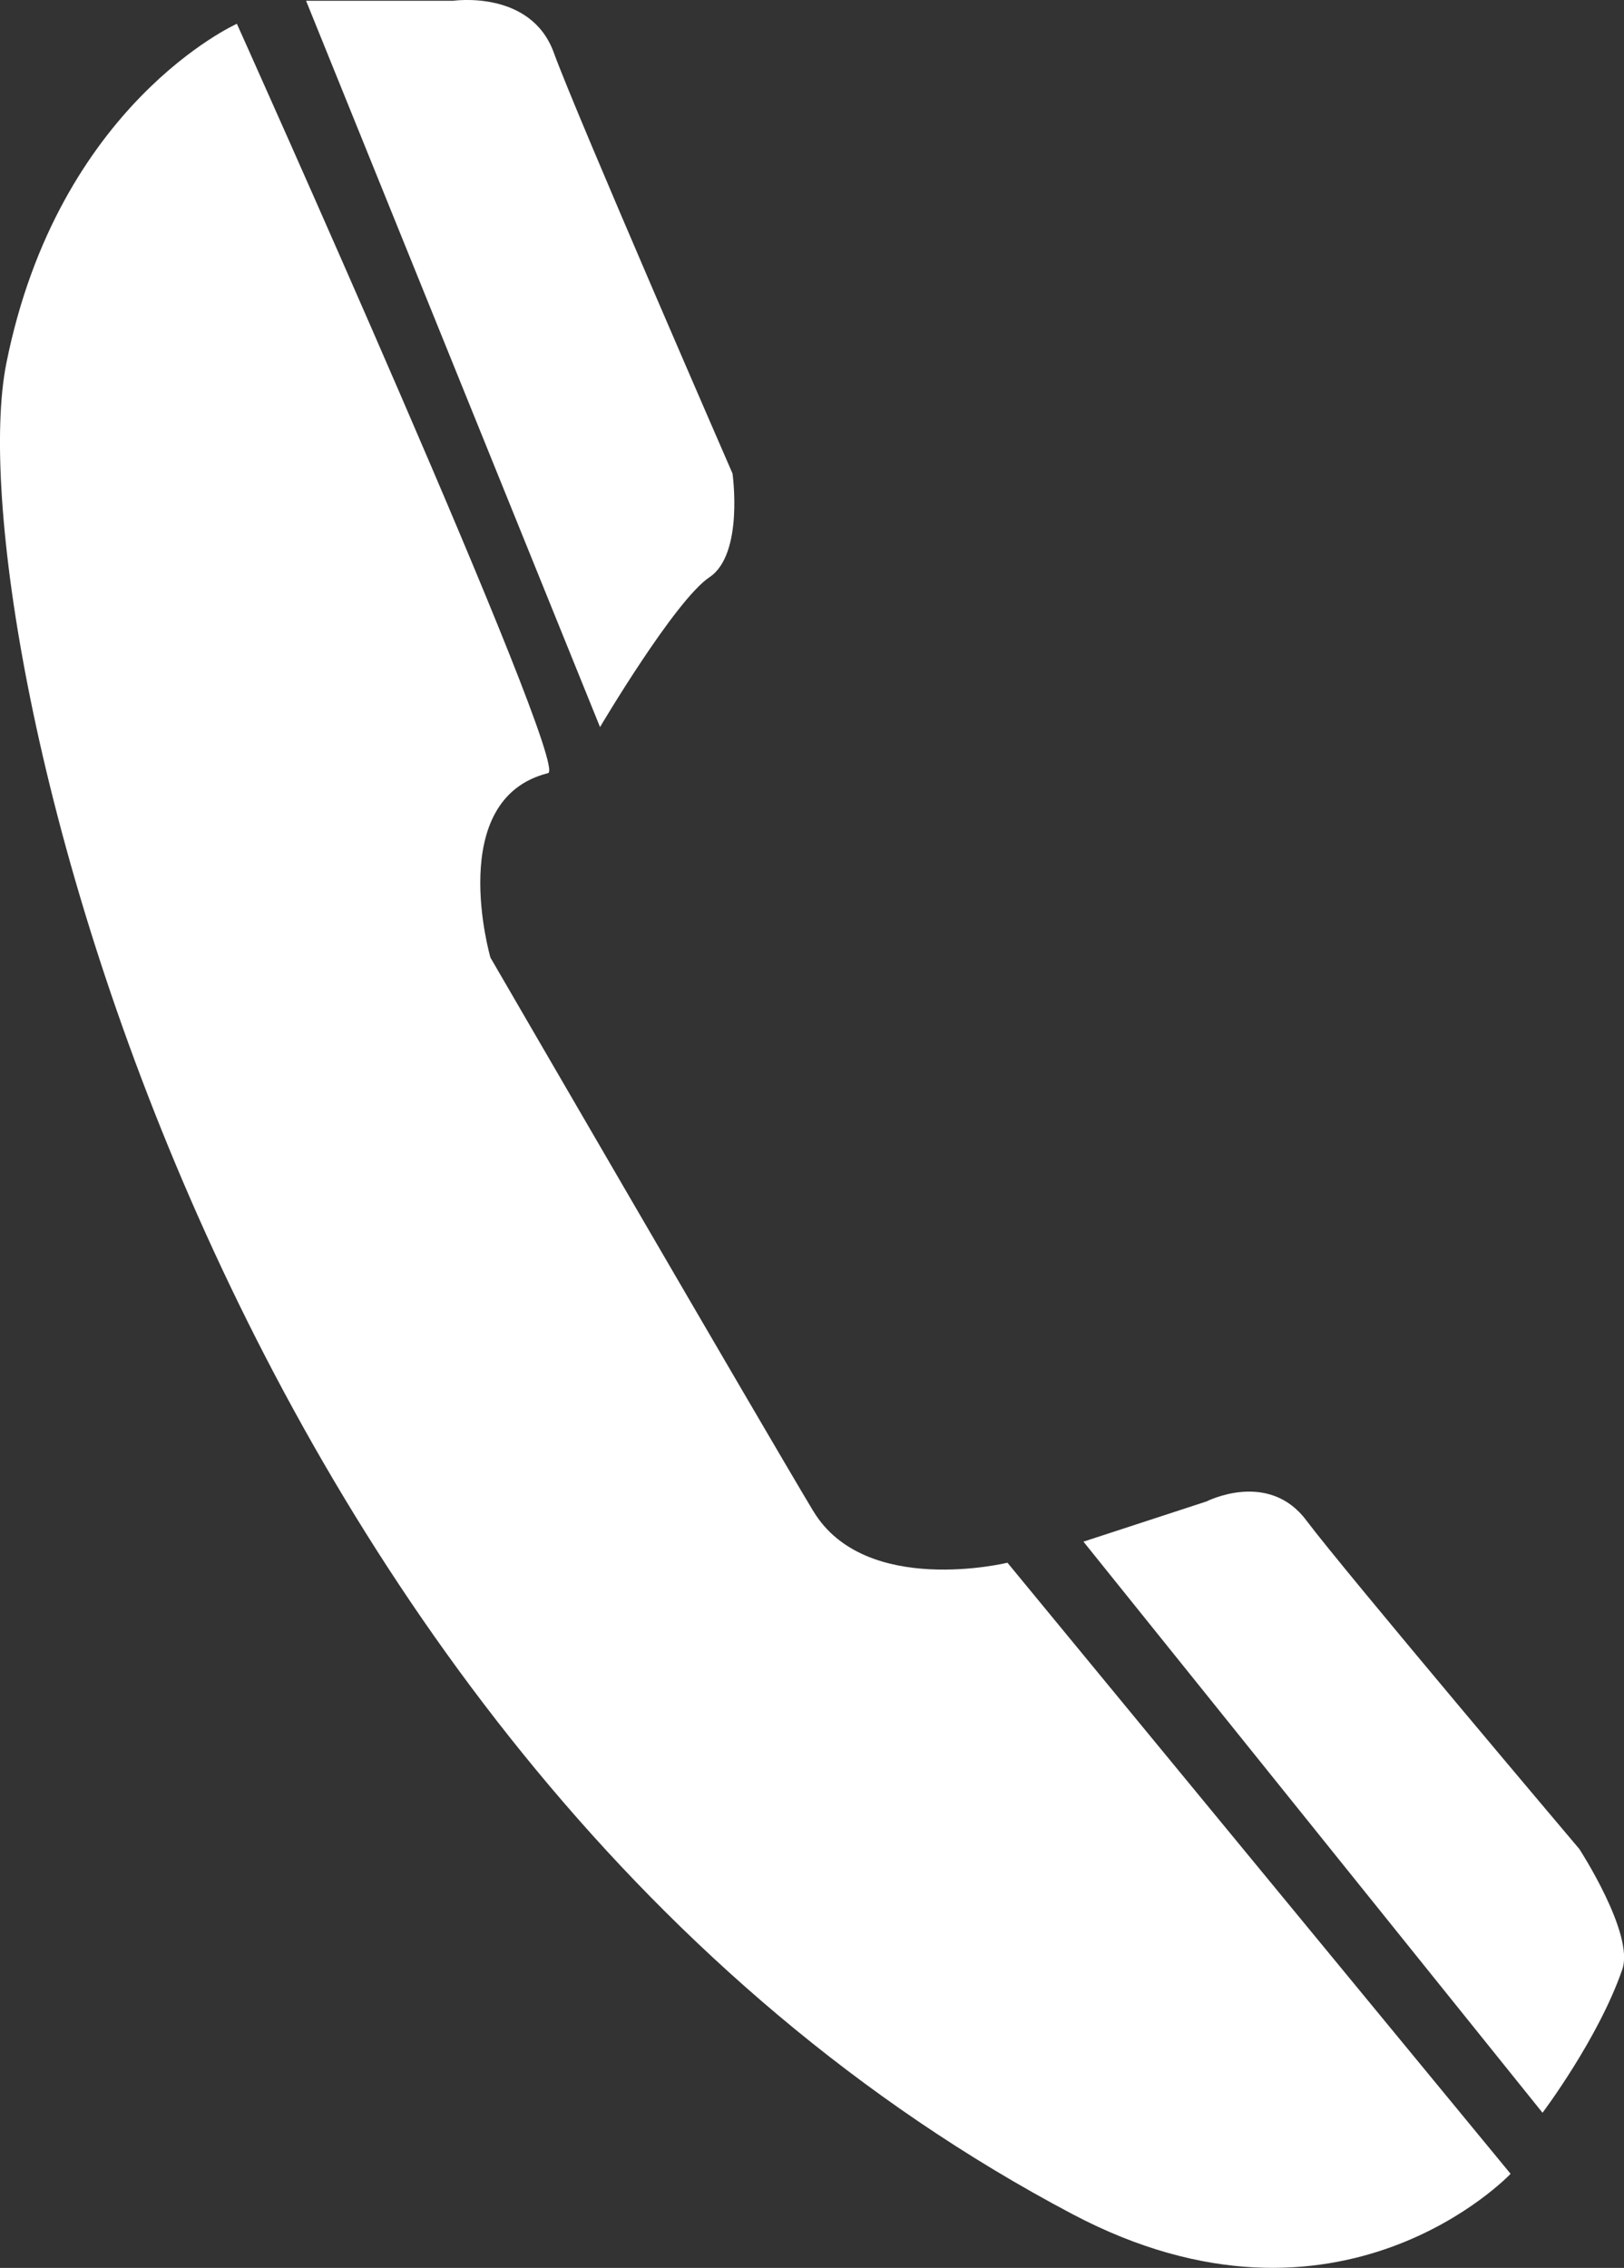
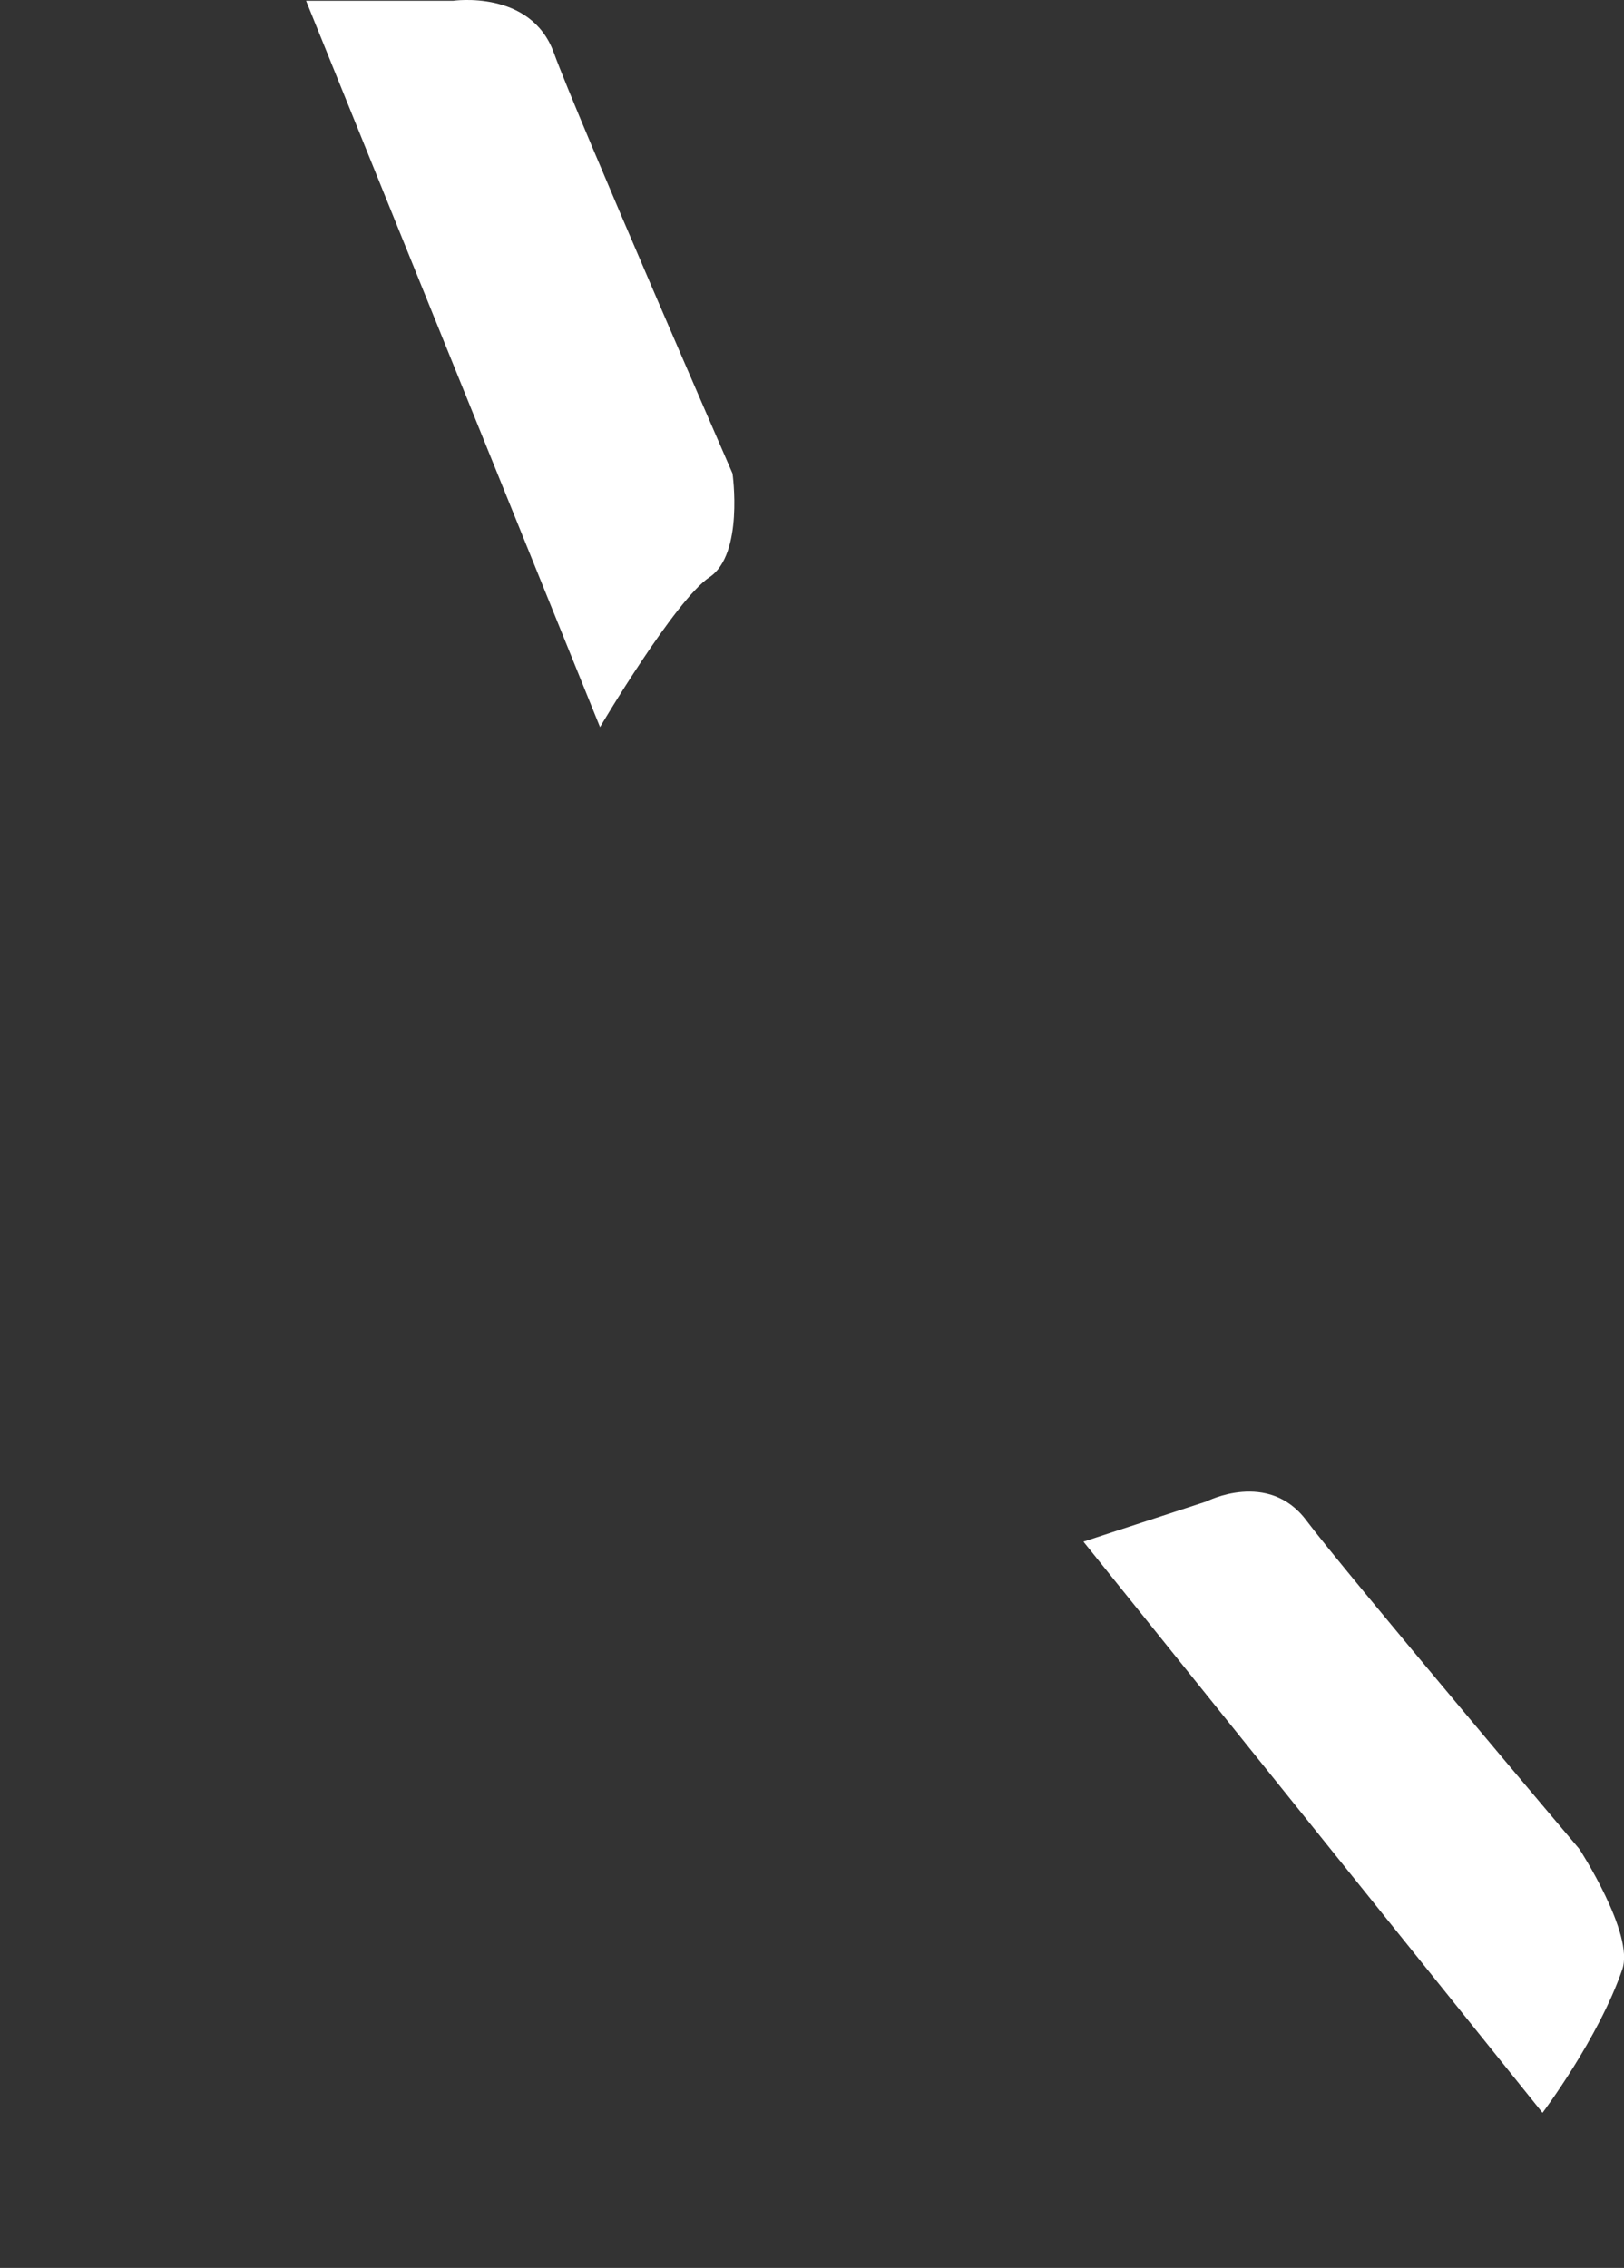
<svg xmlns="http://www.w3.org/2000/svg" id="Layer_2" viewBox="0 0 203.48 284.13">
  <rect x="0" y="0" width="203.48" height="284.13" fill="#333333" stroke="none" />
  <defs>
    <style>
      .cls-1 {
        fill: #fff;
      }
    </style>
  </defs>
  <g id="Layer_1-2" data-name="Layer_1">
    <g>
      <path class="cls-1" d="M88.89,72.32c4.33-2.89,2.89-13,2.89-13,0,0-19.5-44.77-22.39-52.72C66.51-1.34,56.76.1,56.76.1h-18.41l36.83,90.99s9.39-15.89,13.72-18.78Z" />
      <path class="cls-1" d="M197.87,231.63s-29.45-34.83-34.2-41.16c-4.75-6.34-12.49-2.37-12.49-2.37l-15.43,5.04,57.52,71.55s7.02-9.3,10-17.97c1.53-4.44-5.39-15.08-5.39-15.08Z" />
-       <path class="cls-1" d="M101.89,189.3c-6.5-10.83-40.44-69.33-40.44-69.33,0,0-5.76-19.86,7.22-23.11,2.89-.72-38.99-93.88-38.99-93.88,0,0-22.39,10.01-28.89,42.56-6.5,32.55,26.03,175.07,133.6,231.86,33.45,17.66,54.88-5.06,54.88-5.06l-63.04-76.56s-17.84,4.35-24.34-6.49Z" />
    </g>
  </g>
</svg>